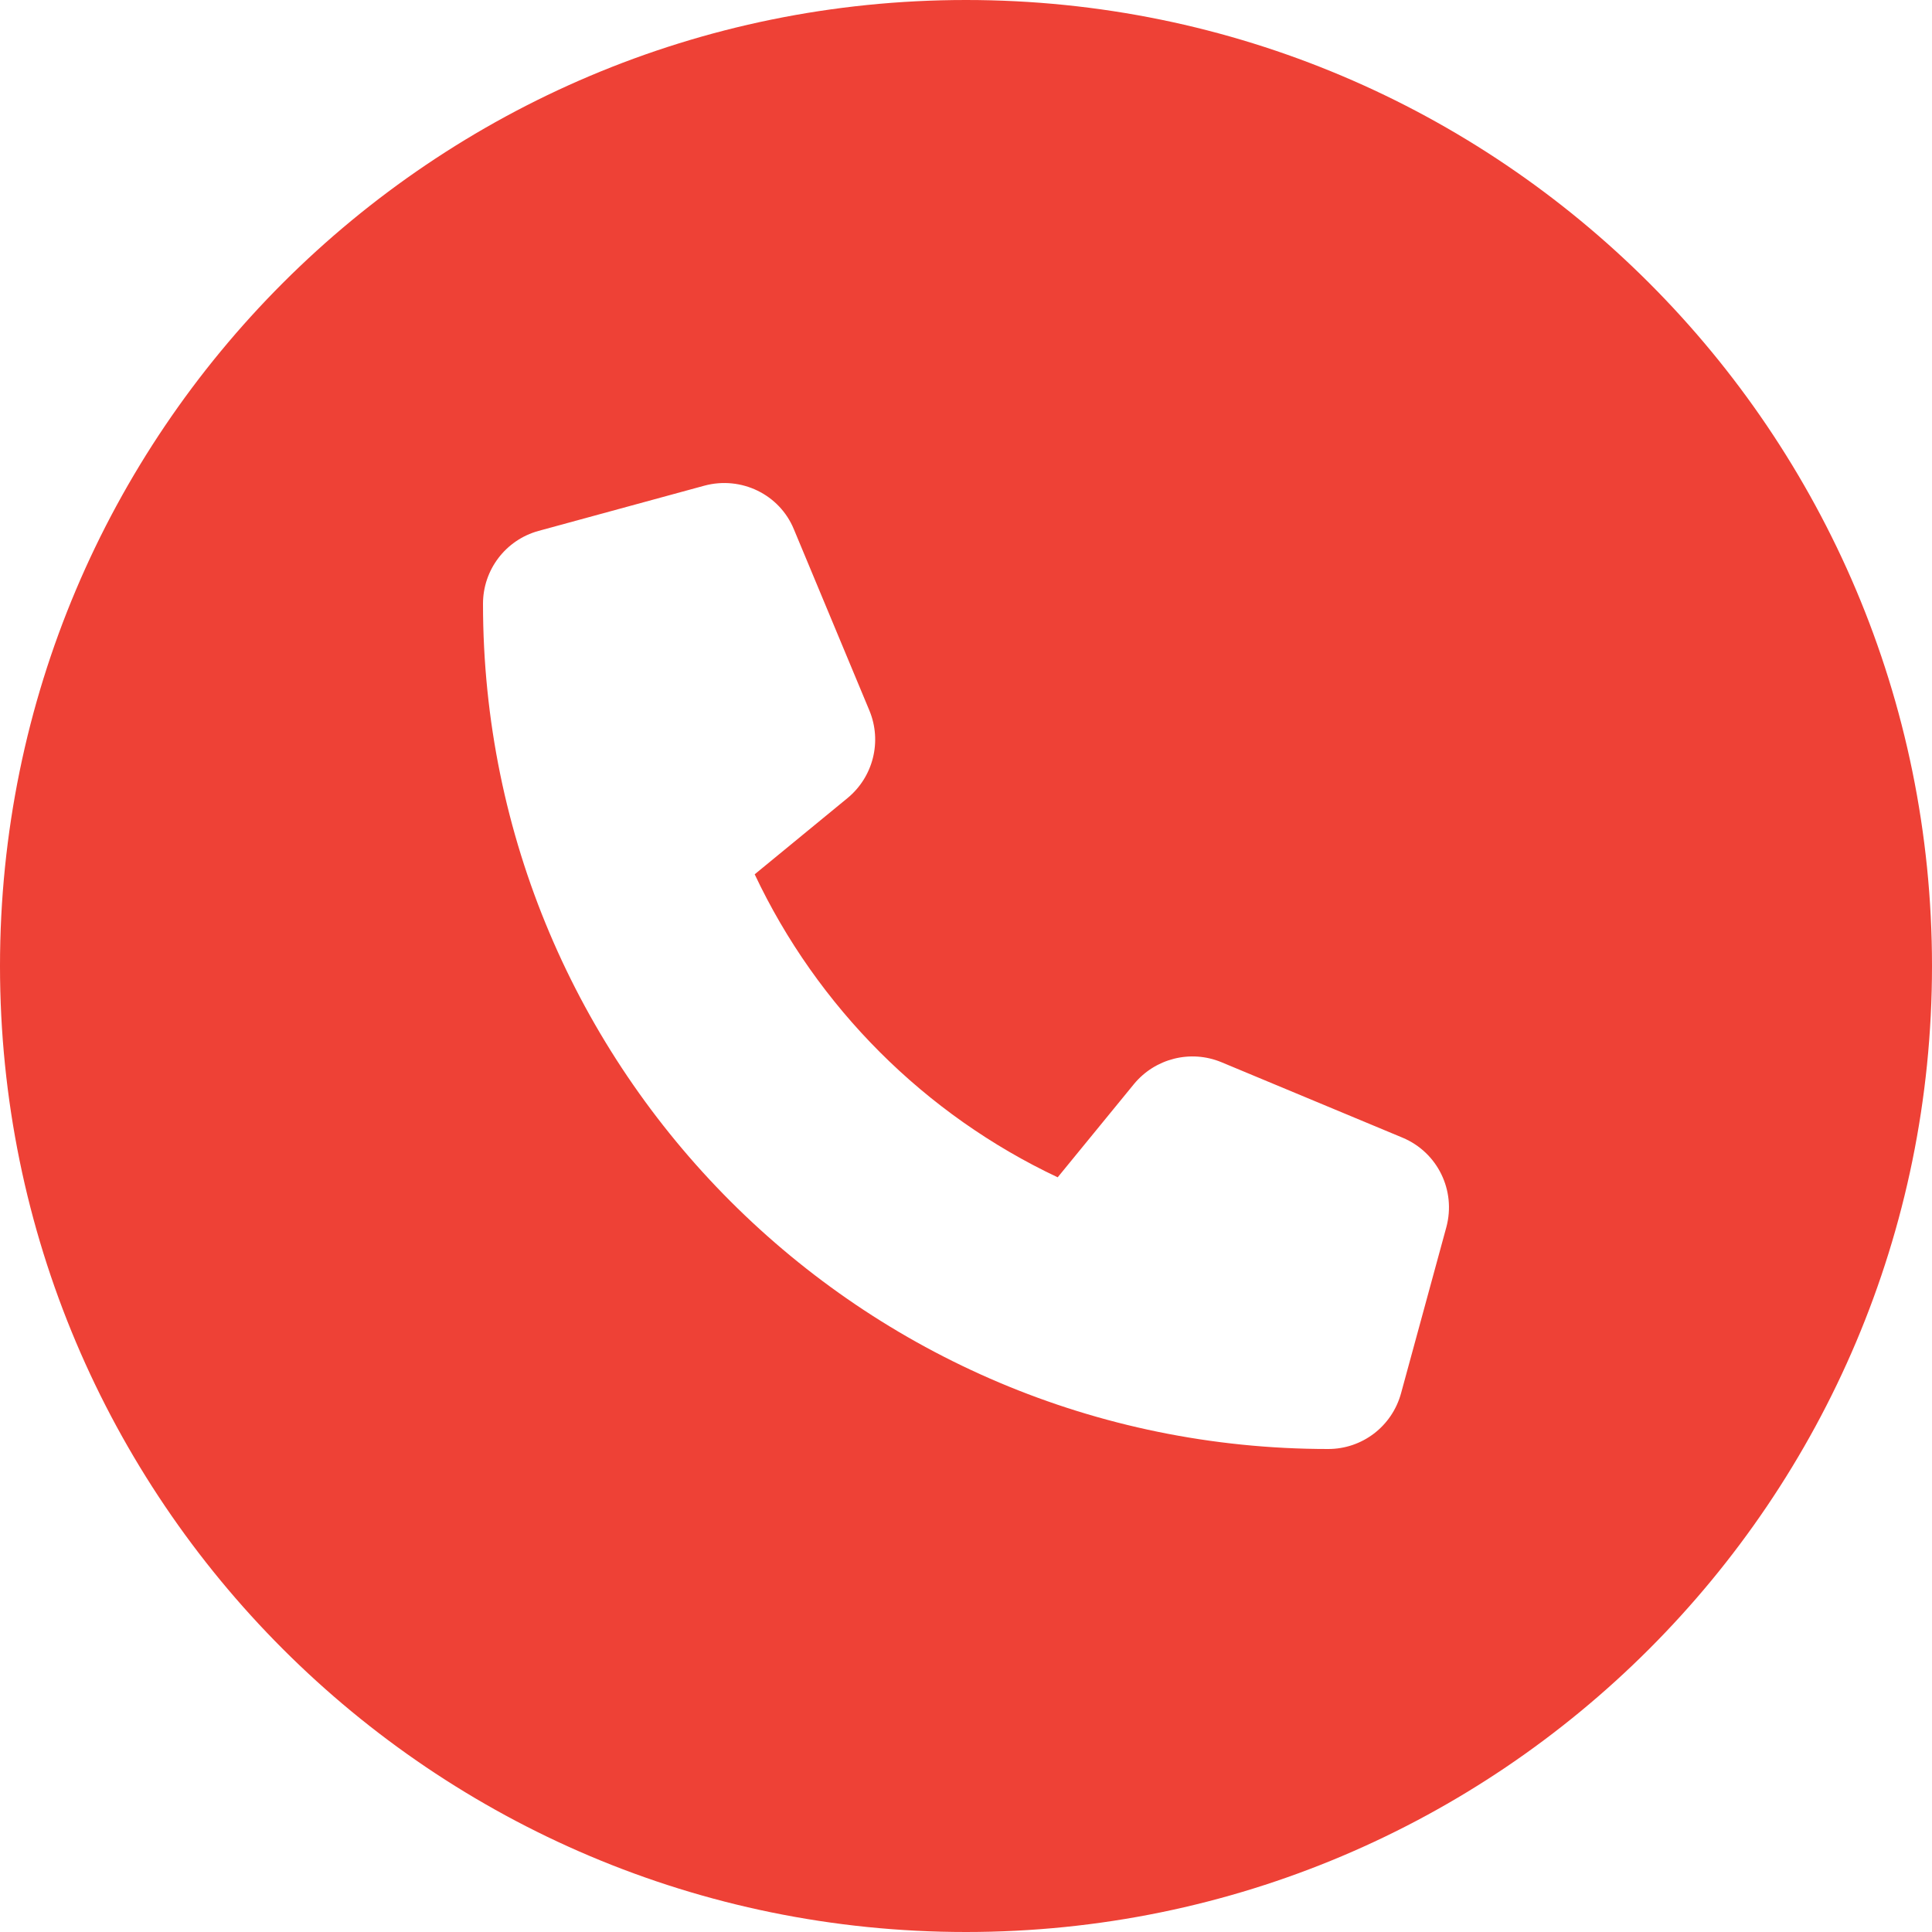
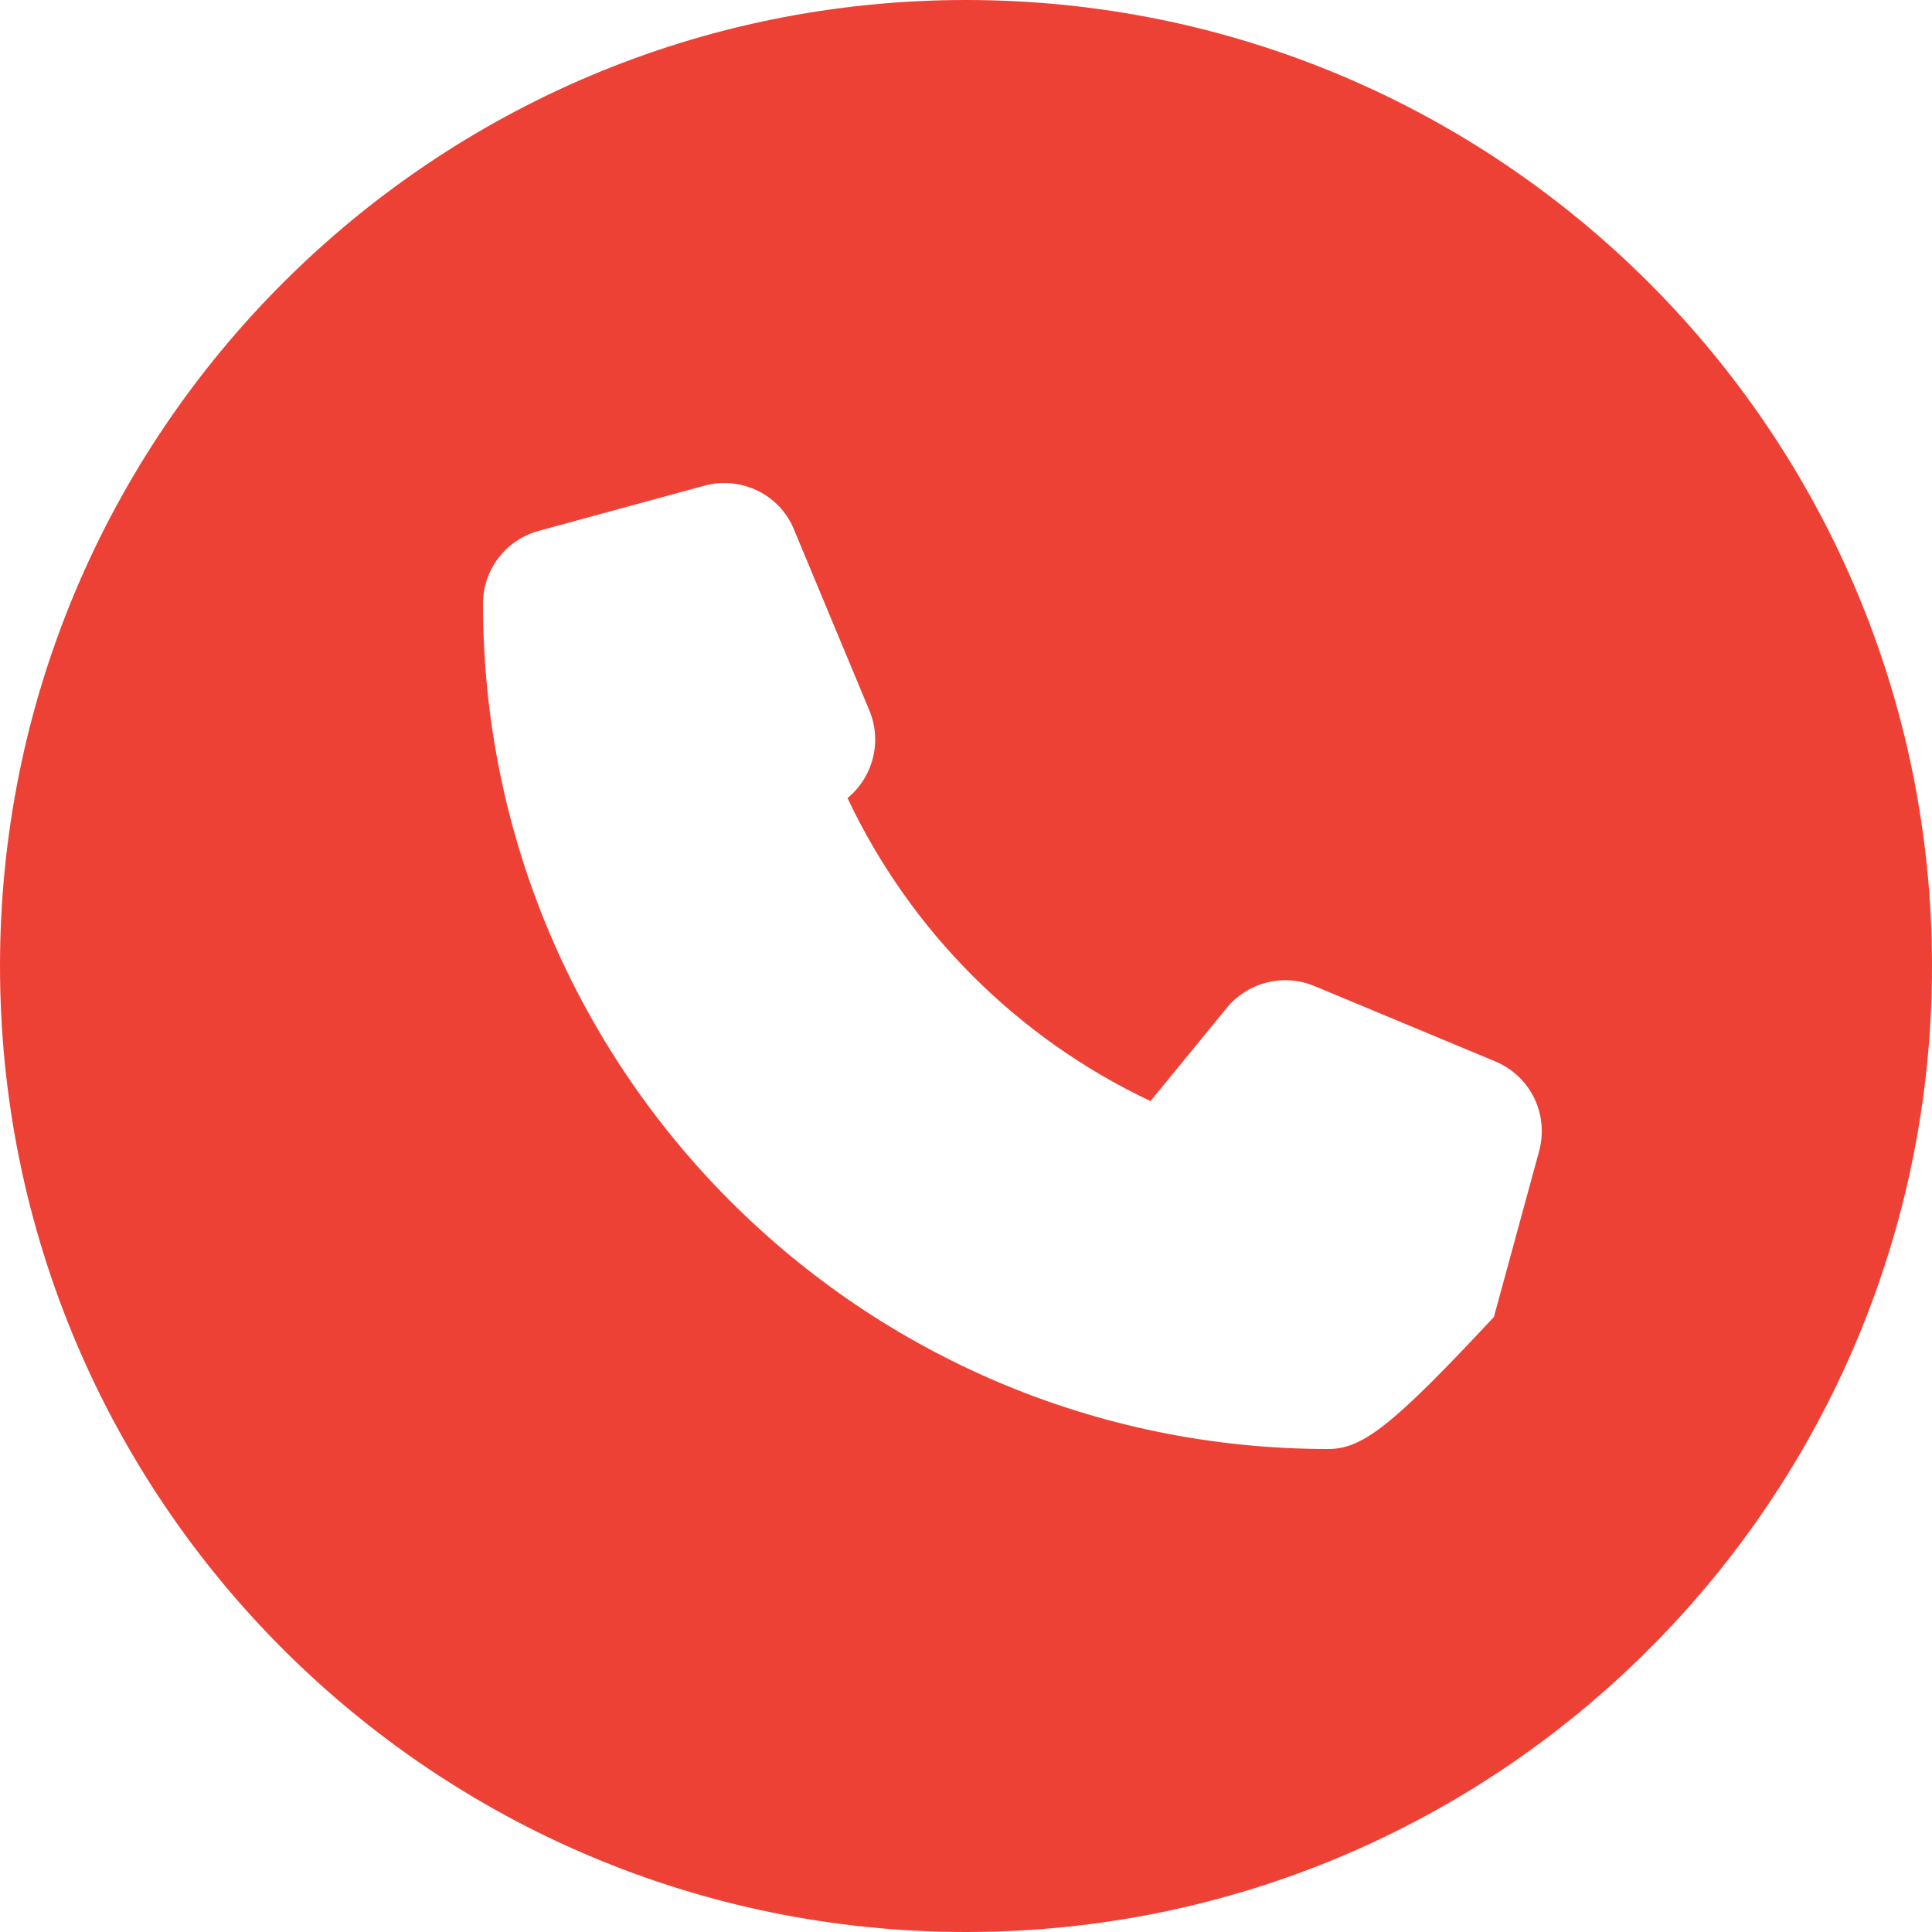
<svg xmlns="http://www.w3.org/2000/svg" version="1.1" id="Layer_1" x="0px" y="0px" viewBox="0 0 512 512" style="enable-background:new 0 0 512 512;" xml:space="preserve">
  <style type="text/css">
	.st0{fill:#EE4136;}
</style>
-   <path class="st0" d="M256,512c141.4,0,256-114.6,256-256S397.4,0,256,0S0,114.6,0,256S114.6,512,256,512z M186.7,128.7  c9.7-2.6,19.9,2.3,23.7,11.6l20,48c3.4,8.2,1,17.6-5.8,23.2L200,231.7c16.6,35.2,45.1,63.7,80.3,80.3l20.2-24.7  c5.6-6.8,15-9.2,23.2-5.8l48,20c9.3,3.9,14.2,14,11.6,23.7l-12,44C368.9,378,361,384,352,384c-123.7,0-224-100.3-224-224  c0-9,6-16.9,14.7-19.3L186.7,128.7z" />
+   <path class="st0" d="M256,512c141.4,0,256-114.6,256-256S397.4,0,256,0S0,114.6,0,256S114.6,512,256,512z M186.7,128.7  c9.7-2.6,19.9,2.3,23.7,11.6l20,48c3.4,8.2,1,17.6-5.8,23.2c16.6,35.2,45.1,63.7,80.3,80.3l20.2-24.7  c5.6-6.8,15-9.2,23.2-5.8l48,20c9.3,3.9,14.2,14,11.6,23.7l-12,44C368.9,378,361,384,352,384c-123.7,0-224-100.3-224-224  c0-9,6-16.9,14.7-19.3L186.7,128.7z" />
</svg>